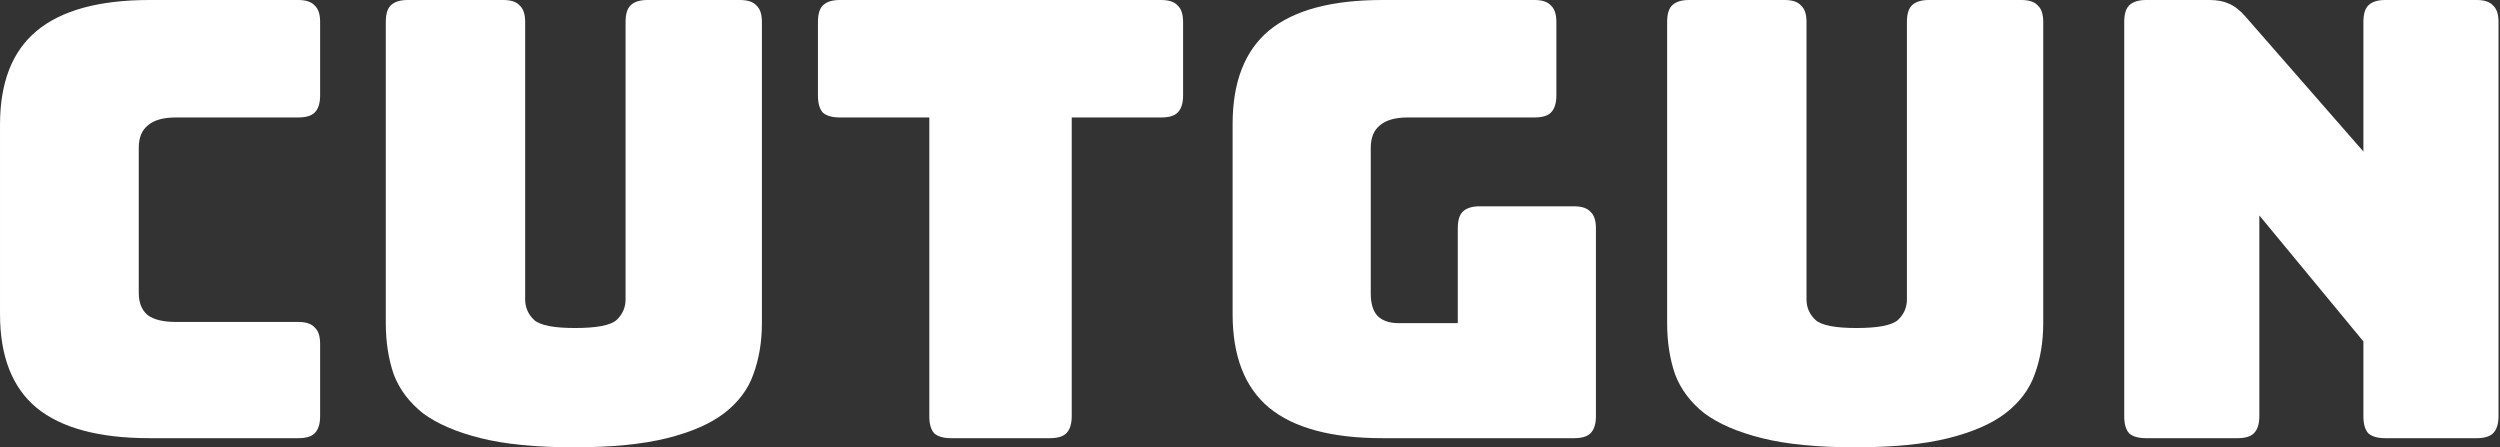
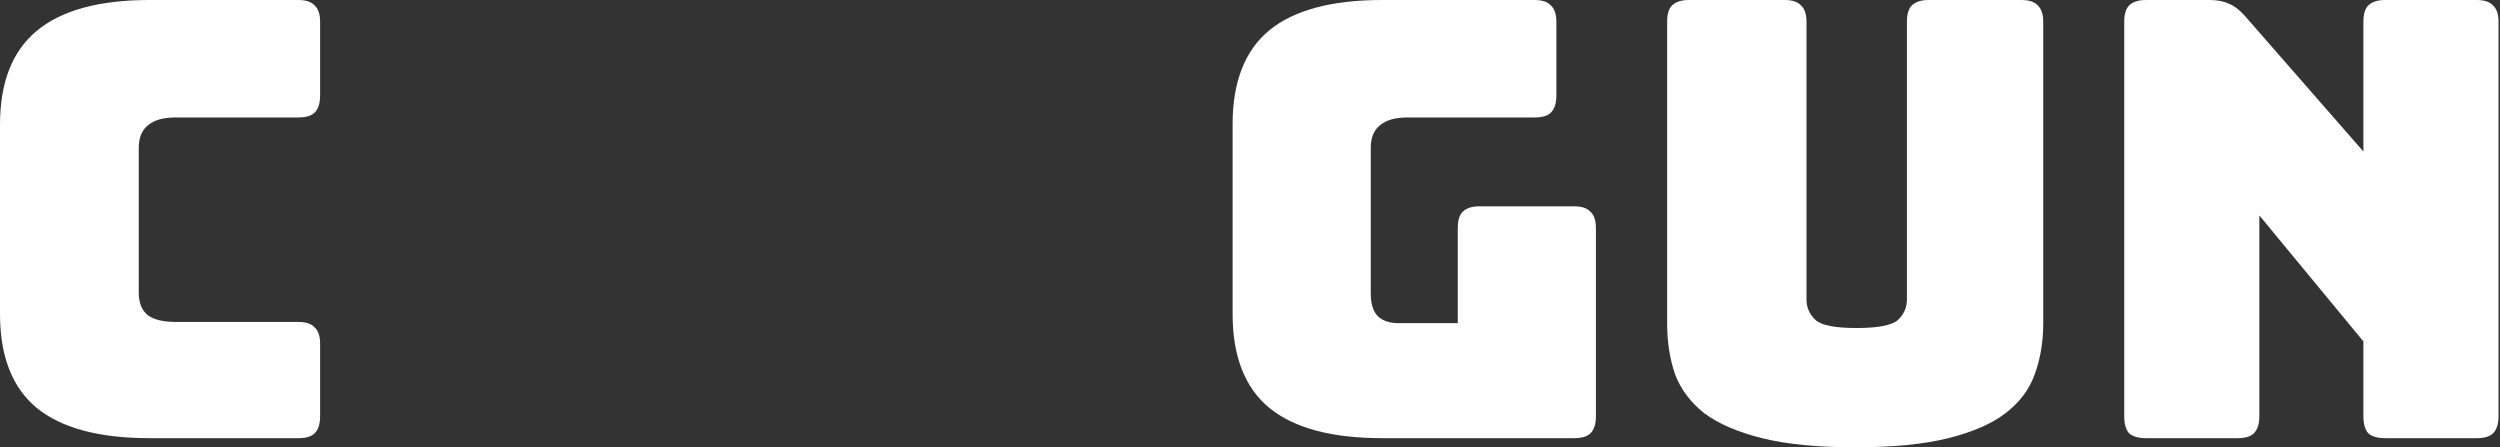
<svg xmlns="http://www.w3.org/2000/svg" width="408" height="73" viewBox="0 0 408 73" fill="none">
  <rect x="0" y="0" width="408" height="73" fill="#333333" stroke="none" />
  <path d="M365.149 71.51H350.251C348.993 71.51 348.066 71.245 347.47 70.716C346.94 70.12 346.675 69.193 346.675 67.935V3.576C346.675 2.317 346.94 1.424 347.47 0.894C348.066 0.298 348.993 0 350.251 0H360.58C361.838 0 362.898 0.199 363.758 0.596C364.685 0.993 365.579 1.688 366.44 2.682L385.708 24.731V3.576C385.708 2.317 385.973 1.424 386.503 0.894C387.098 0.298 388.025 0 389.283 0H404.181C405.439 0 406.333 0.298 406.863 0.894C407.459 1.424 407.757 2.317 407.757 3.576V67.935C407.757 69.193 407.459 70.12 406.863 70.716C406.333 71.245 405.439 71.51 404.181 71.51H389.283C388.025 71.51 387.098 71.245 386.503 70.716C385.973 70.12 385.708 69.193 385.708 67.935V55.718L368.724 35.159V67.935C368.724 69.193 368.426 70.12 367.83 70.716C367.301 71.245 366.407 71.51 365.149 71.51Z" fill="white" />
  <path d="M333.456 52.739C333.456 55.785 332.993 58.566 332.066 61.082C331.205 63.532 329.616 65.65 327.299 67.438C325.047 69.16 321.935 70.517 317.963 71.51C313.99 72.503 308.925 73 302.767 73C296.609 73 291.544 72.503 287.571 71.51C283.598 70.517 280.453 69.16 278.135 67.438C275.884 65.65 274.295 63.532 273.368 61.082C272.507 58.566 272.077 55.785 272.077 52.739V3.576C272.077 2.317 272.342 1.424 272.871 0.894C273.467 0.298 274.394 0 275.652 0H291.246C292.504 0 293.398 0.298 293.927 0.894C294.523 1.424 294.821 2.317 294.821 3.576V48.865C294.821 50.19 295.318 51.315 296.311 52.242C297.304 53.103 299.522 53.533 302.965 53.533C306.475 53.533 308.726 53.103 309.719 52.242C310.712 51.315 311.209 50.19 311.209 48.865V3.576C311.209 2.317 311.474 1.424 312.003 0.894C312.599 0.298 313.526 0 314.784 0H329.881C331.139 0 332.033 0.298 332.563 0.894C333.159 1.424 333.456 2.317 333.456 3.576V52.739Z" fill="white" />
  <path d="M256.88 71.51H225.595C217.318 71.51 211.16 69.855 207.121 66.544C203.148 63.234 201.162 58.135 201.162 51.249V20.261C201.162 13.375 203.148 8.277 207.121 4.966C211.16 1.655 217.318 0 225.595 0H250.424C251.682 0 252.576 0.298 253.106 0.894C253.702 1.424 254 2.317 254 3.576V15.593C254 16.851 253.702 17.778 253.106 18.374C252.576 18.904 251.682 19.169 250.424 19.169H229.766C227.713 19.169 226.19 19.599 225.197 20.46C224.204 21.254 223.707 22.479 223.707 24.135V47.872C223.707 49.527 224.072 50.752 224.8 51.547C225.595 52.342 226.753 52.739 228.276 52.739H237.91V37.245C237.91 35.987 238.175 35.093 238.705 34.563C239.301 33.967 240.228 33.669 241.486 33.669H256.88C258.138 33.669 259.032 33.967 259.562 34.563C260.158 35.093 260.456 35.987 260.456 37.245V67.935C260.456 69.193 260.158 70.12 259.562 70.716C259.032 71.245 258.138 71.51 256.88 71.51Z" fill="white" />
-   <path d="M171.329 71.51H155.239C153.981 71.51 153.054 71.245 152.458 70.716C151.929 70.12 151.664 69.193 151.664 67.935V19.169H137.064C135.806 19.169 134.879 18.904 134.283 18.374C133.753 17.778 133.488 16.851 133.488 15.593V3.576C133.488 2.317 133.753 1.424 134.283 0.894C134.879 0.298 135.806 0 137.064 0H189.505C190.763 0 191.657 0.298 192.186 0.894C192.782 1.424 193.08 2.317 193.08 3.576V15.593C193.08 16.851 192.782 17.778 192.186 18.374C191.657 18.904 190.763 19.169 189.505 19.169H174.905V67.935C174.905 69.193 174.607 70.12 174.011 70.716C173.481 71.245 172.587 71.51 171.329 71.51Z" fill="white" />
-   <path d="M124.342 52.739C124.342 55.785 123.878 58.566 122.951 61.082C122.091 63.532 120.501 65.65 118.184 67.438C115.933 69.16 112.821 70.517 108.848 71.51C104.875 72.503 99.81 73 93.652 73C87.494 73 82.429 72.503 78.456 71.51C74.483 70.517 71.338 69.16 69.021 67.438C66.769 65.65 65.18 63.532 64.253 61.082C63.392 58.566 62.962 55.785 62.962 52.739V3.576C62.962 2.317 63.227 1.424 63.757 0.894C64.353 0.298 65.28 0 66.538 0H82.131C83.389 0 84.283 0.298 84.812 0.894C85.408 1.424 85.706 2.317 85.706 3.576V48.865C85.706 50.19 86.203 51.315 87.196 52.242C88.189 53.103 90.407 53.533 93.851 53.533C97.36 53.533 99.611 53.103 100.604 52.242C101.598 51.315 102.094 50.19 102.094 48.865V3.576C102.094 2.317 102.359 1.424 102.889 0.894C103.485 0.298 104.412 0 105.67 0H120.766C122.024 0 122.918 0.298 123.448 0.894C124.044 1.424 124.342 2.317 124.342 3.576V52.739Z" fill="white" />
  <path d="M48.667 71.51H24.433C16.157 71.51 9.999 69.855 5.96 66.544C1.987 63.234 0.001 58.135 0.001 51.249V20.36C0.001 13.474 1.987 8.376 5.96 5.065C9.999 1.688 16.157 0 24.433 0H48.667C49.925 0 50.819 0.298 51.349 0.894C51.945 1.424 52.243 2.317 52.243 3.576V15.593C52.243 16.851 51.945 17.778 51.349 18.374C50.819 18.904 49.925 19.169 48.667 19.169H28.704C26.651 19.169 25.129 19.599 24.135 20.46C23.142 21.254 22.646 22.479 22.646 24.135V47.773C22.646 49.428 23.142 50.653 24.135 51.448C25.129 52.176 26.651 52.54 28.704 52.54H48.667C49.925 52.54 50.819 52.838 51.349 53.434C51.945 53.964 52.243 54.858 52.243 56.116V67.935C52.243 69.193 51.945 70.12 51.349 70.716C50.819 71.245 49.925 71.51 48.667 71.51Z" fill="white" />
</svg>